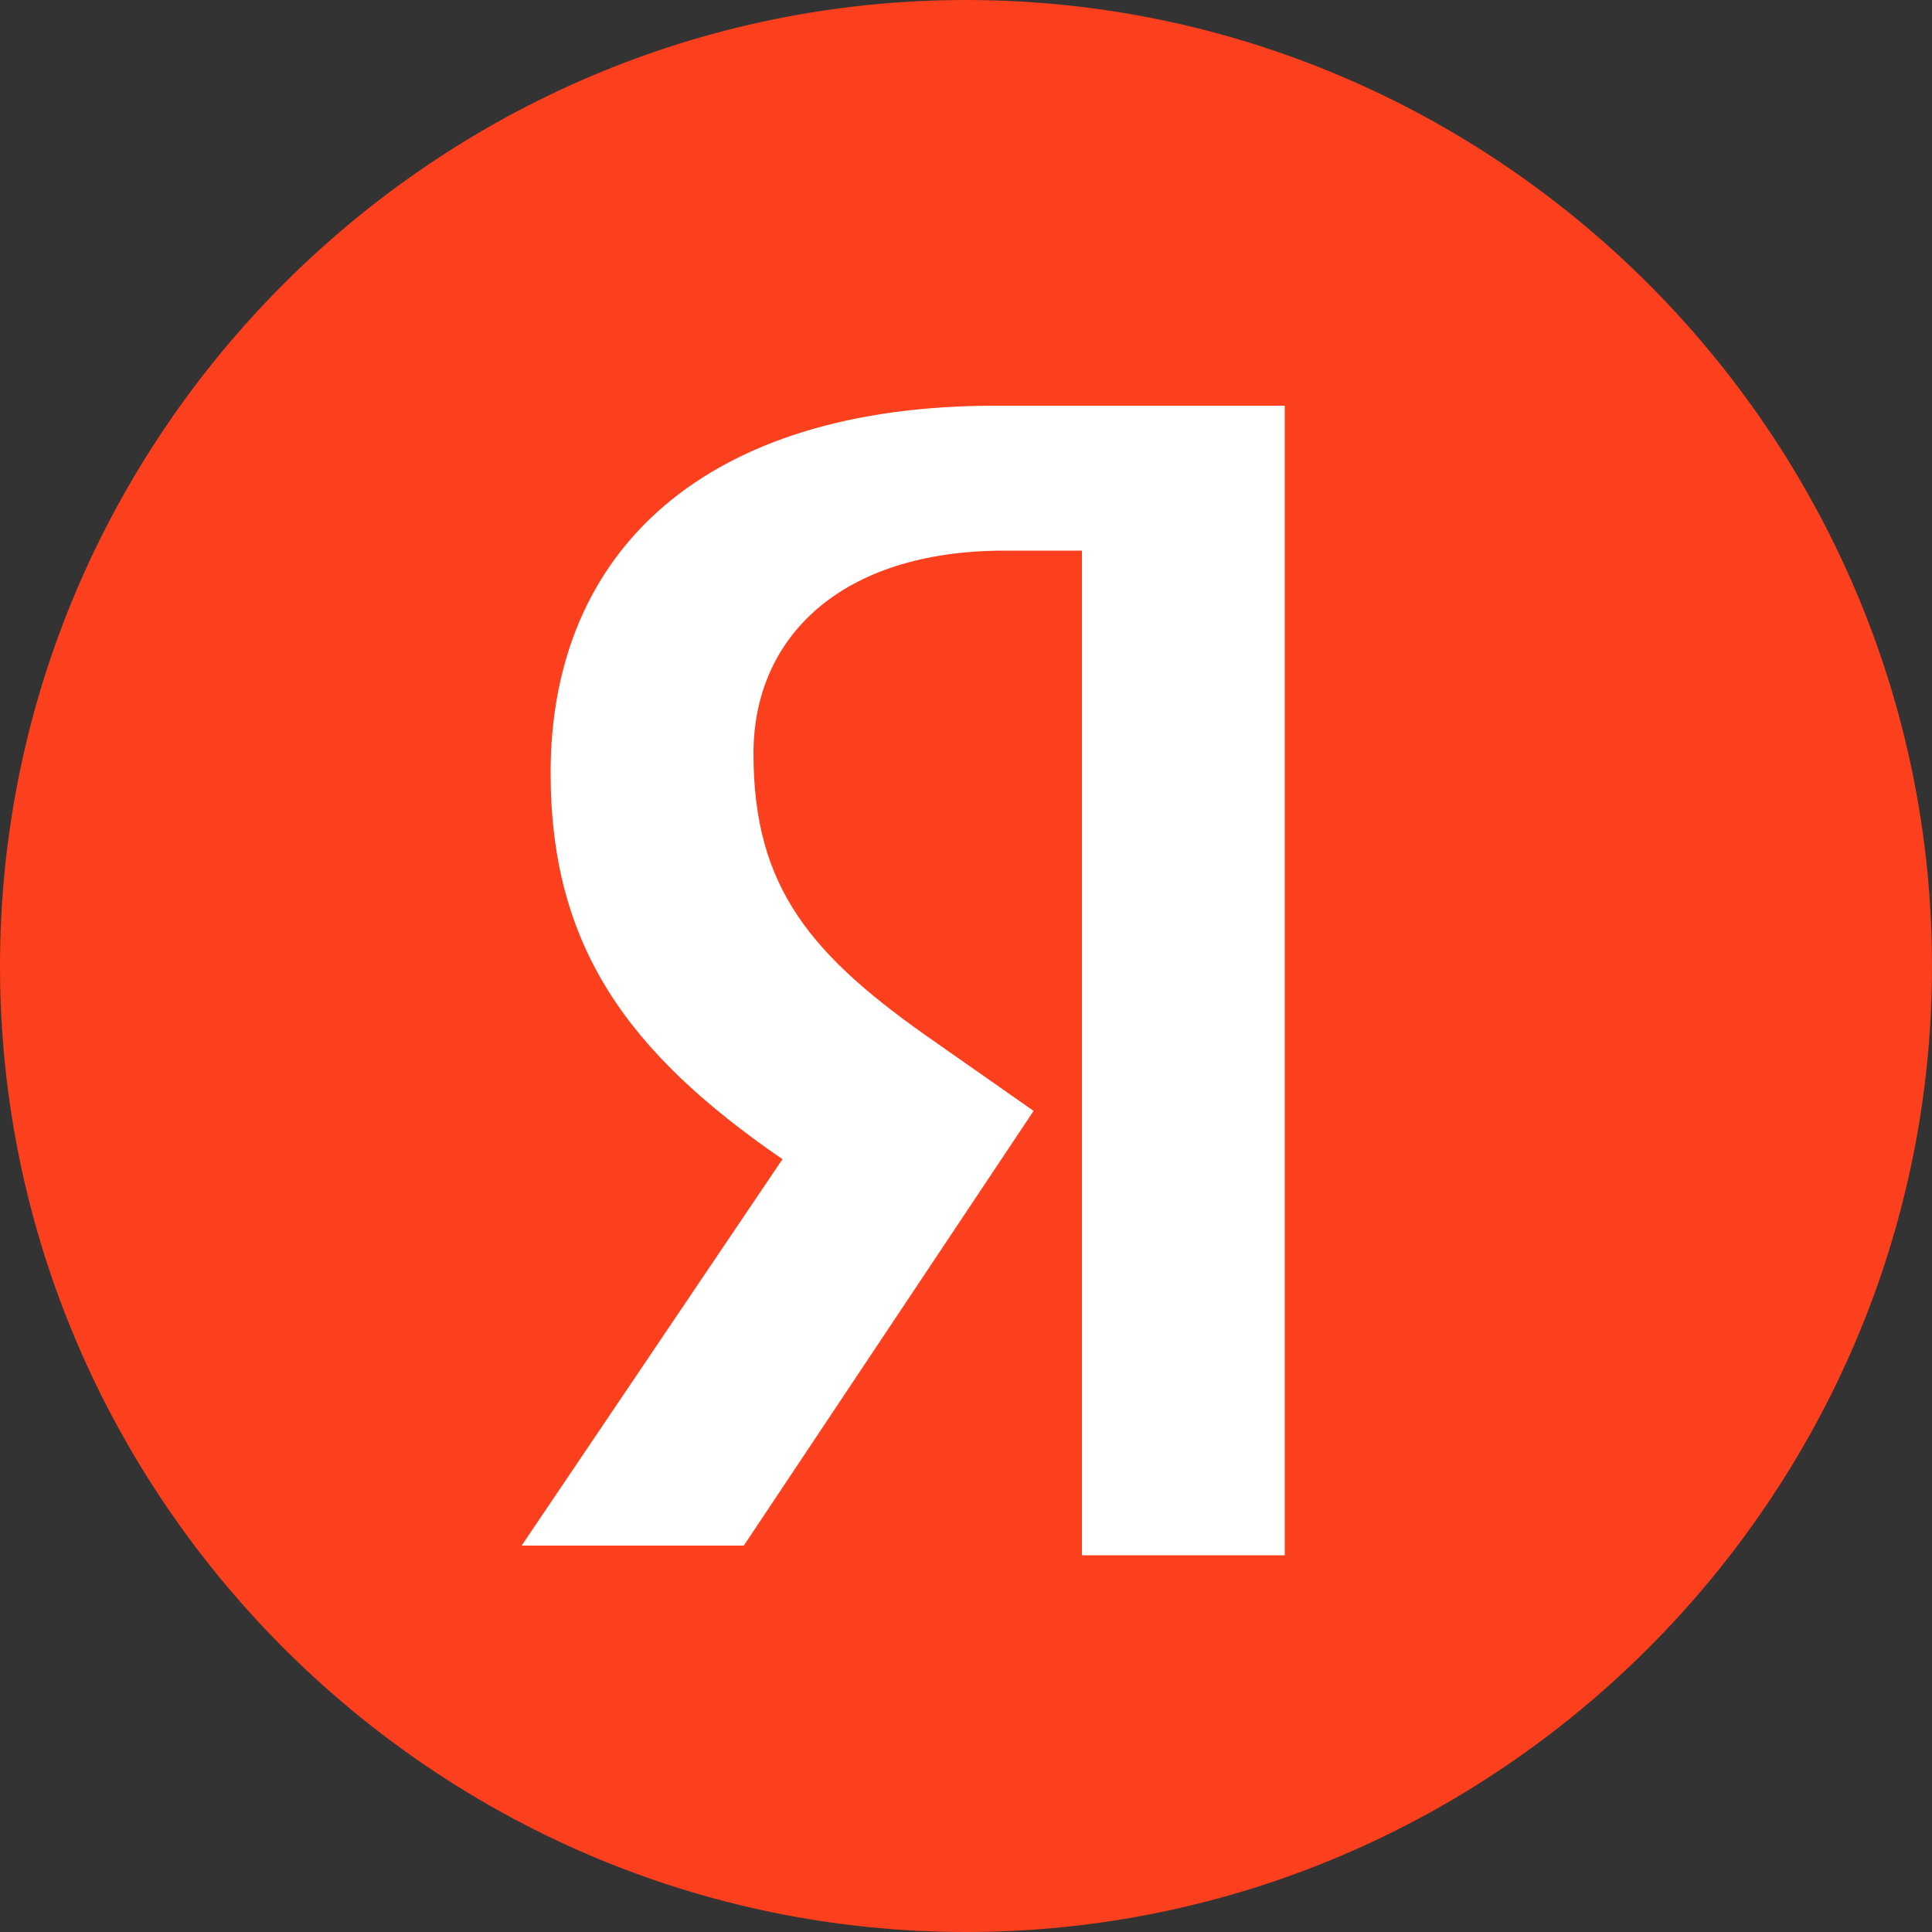
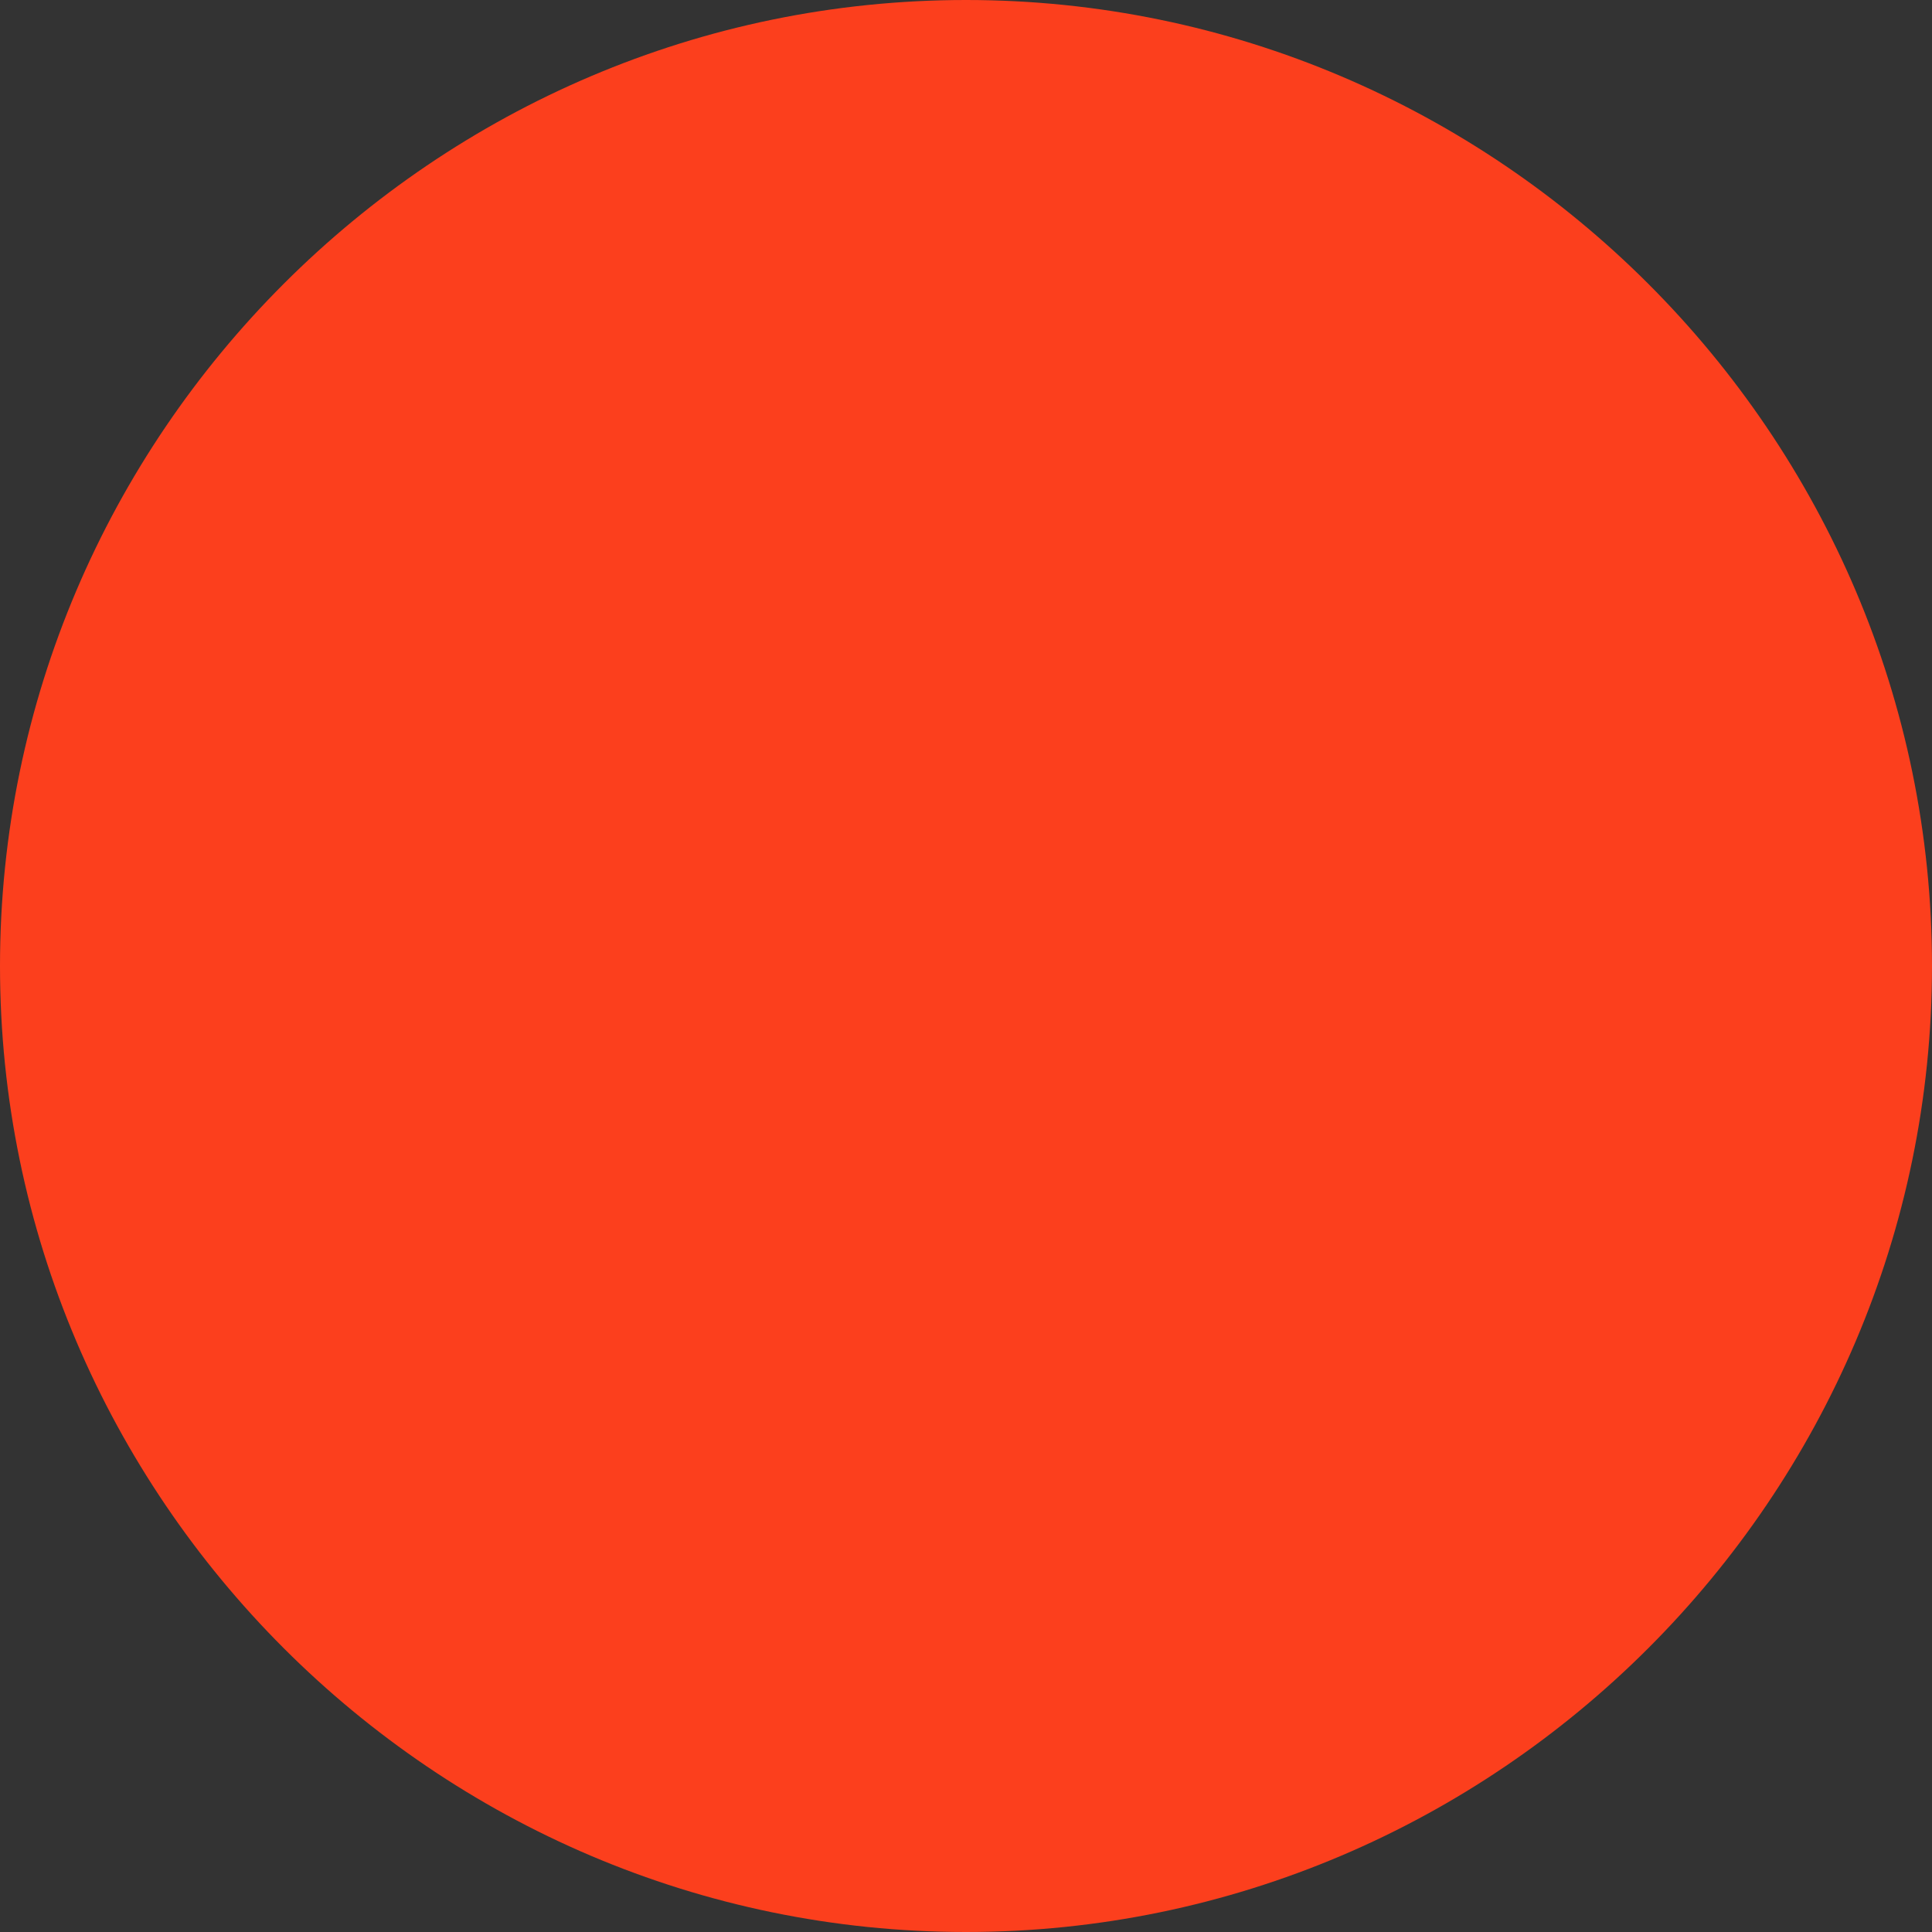
<svg xmlns="http://www.w3.org/2000/svg" version="1.1" id="Layer_1" x="0px" y="0px" width="20px" height="20px" viewBox="0 0 20 20" style="enable-background:new 0 0 20 20;" xml:space="preserve">
  <rect x="0" y="0" width="20" height="20" fill="#333333" stroke="none" />
  <style type="text/css">
	.st0{fill:#FC3F1D;}
	.st1{fill:#FFFFFF;}
</style>
  <g>
    <path class="st0" d="M0,10C0,4.5,4.5,0,10,0c5.5,0,10,4.5,10,10s-4.5,10-10,10C4.5,20,0,15.5,0,10z" />
-     <path class="st1" d="M11.3,5.7h-0.9c-1.7,0-2.6,0.9-2.6,2.1c0,1.4,0.6,2.1,1.9,3l1,0.7l-3,4.5H5.4l2.7-4c-1.6-1.1-2.4-2.2-2.4-4   c0-2.3,1.6-3.8,4.6-3.8h3v11.9h-2.1V5.7z" />
  </g>
</svg>